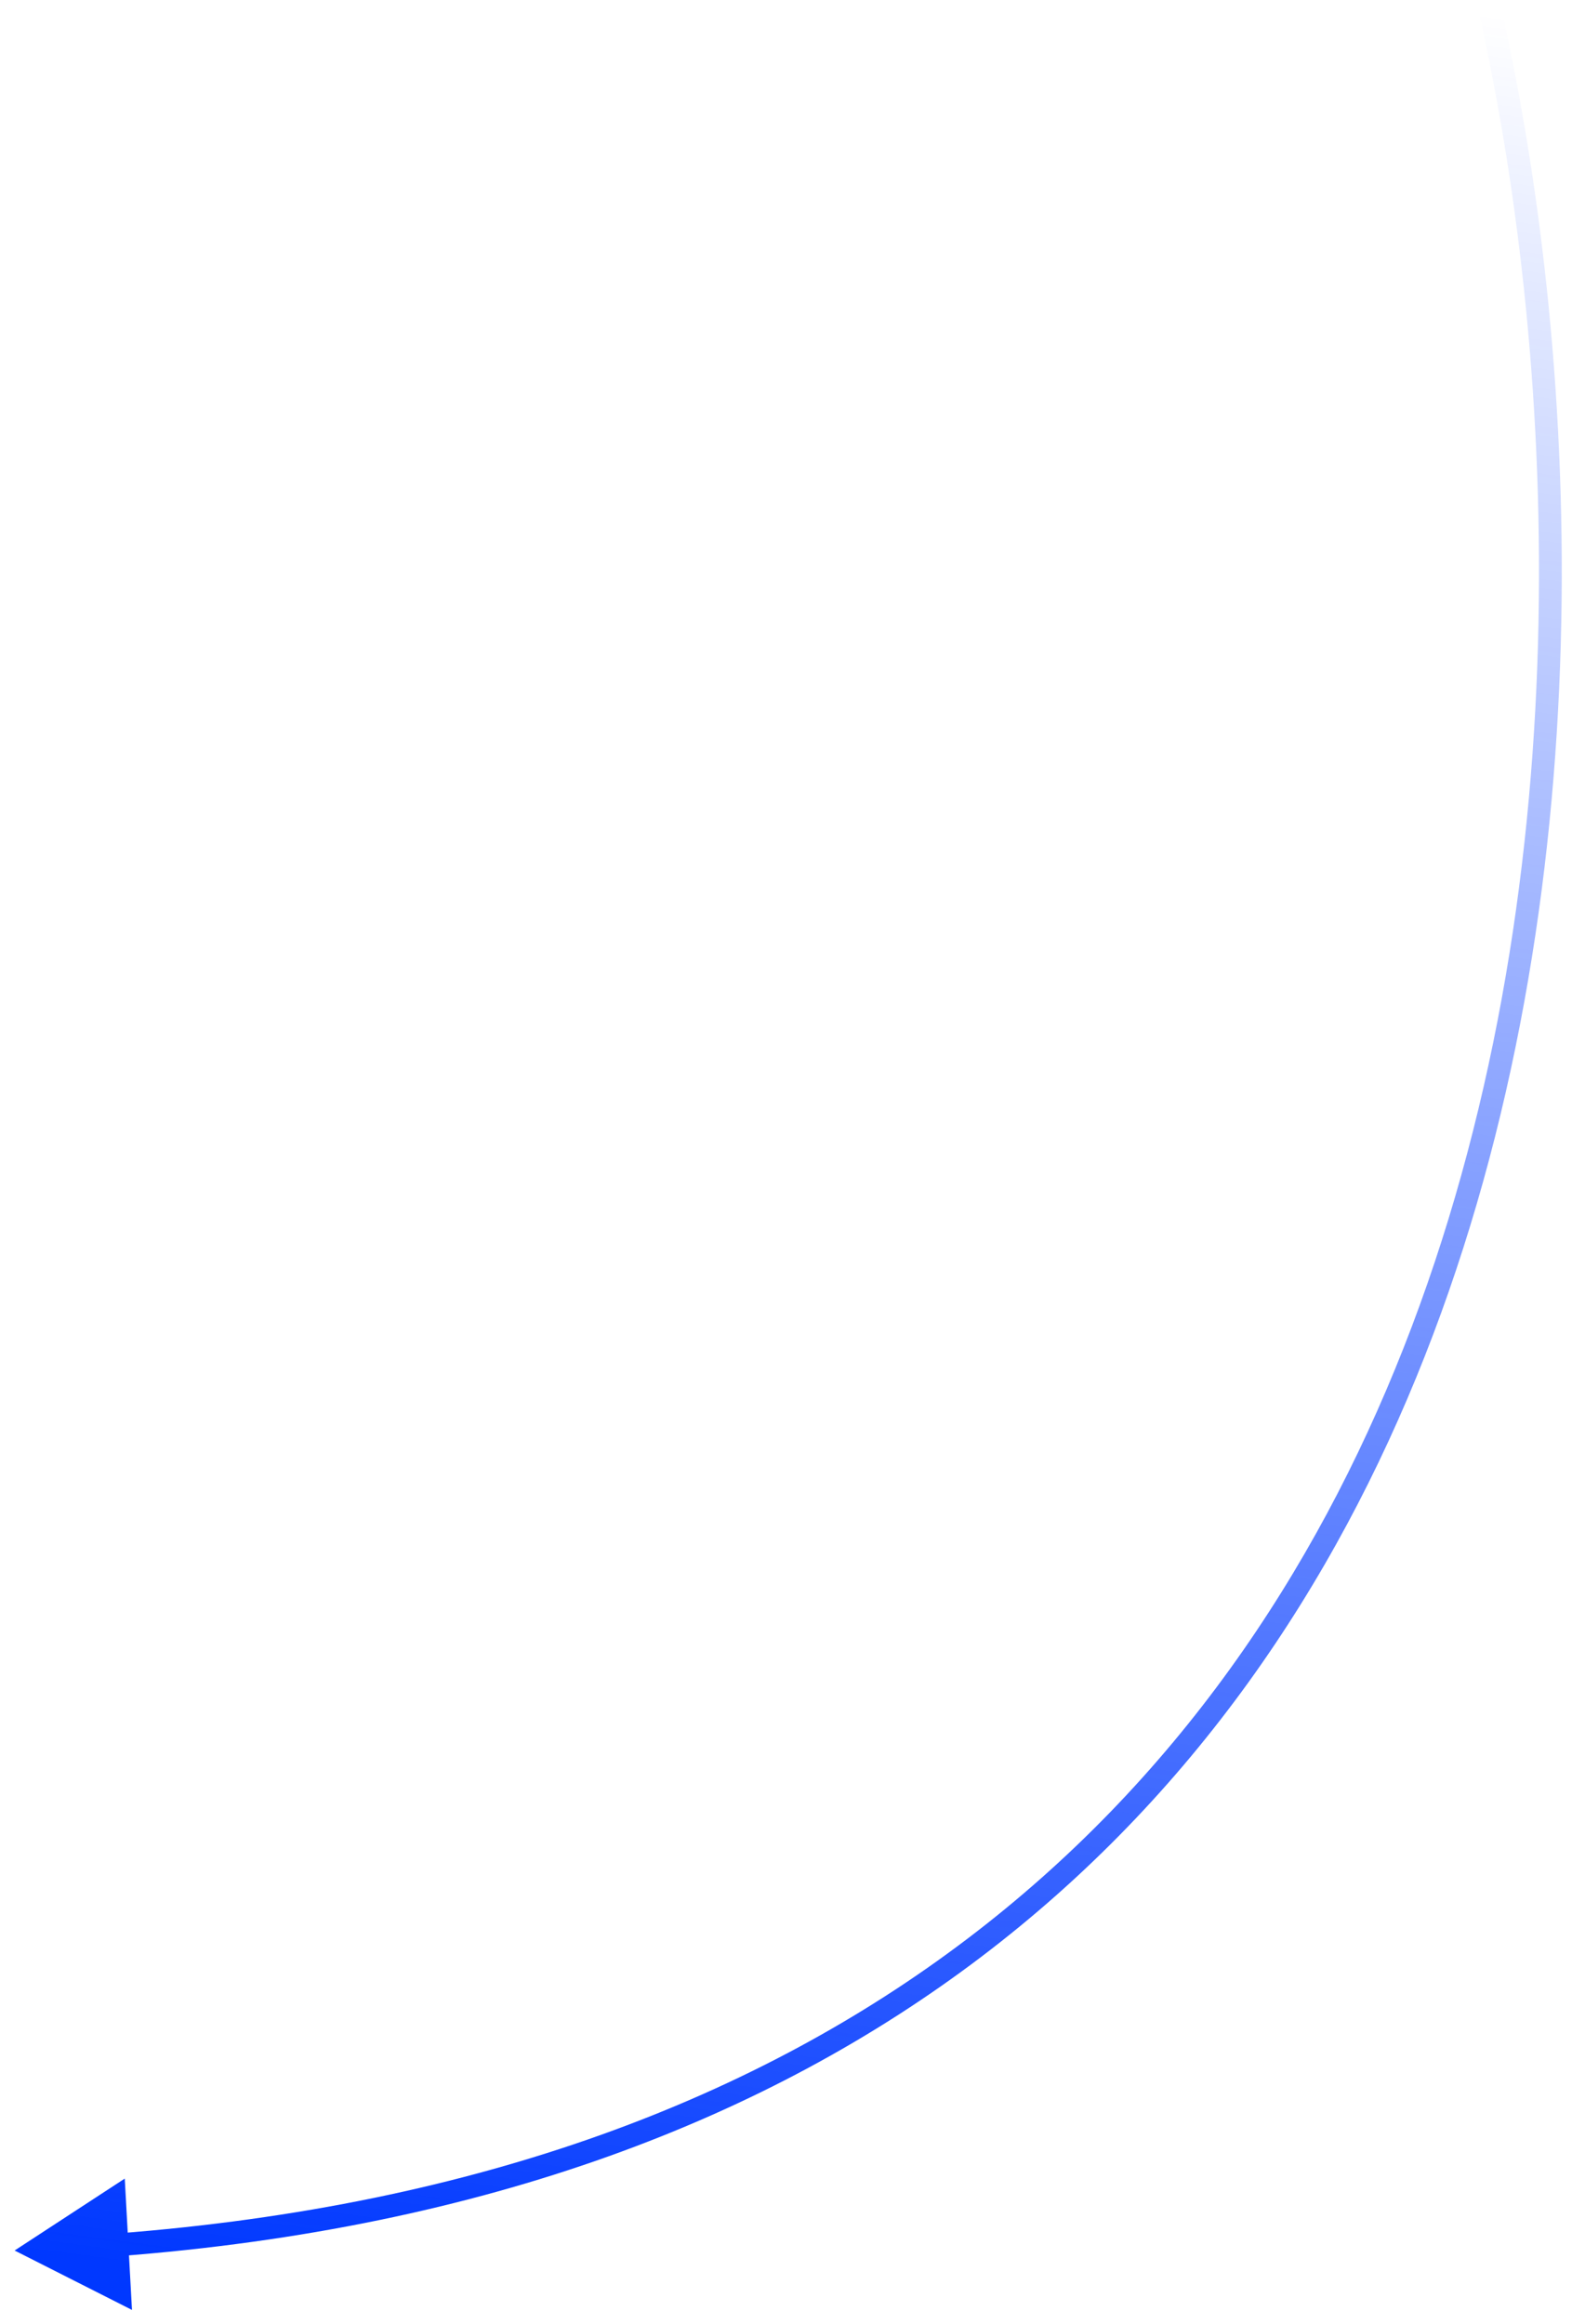
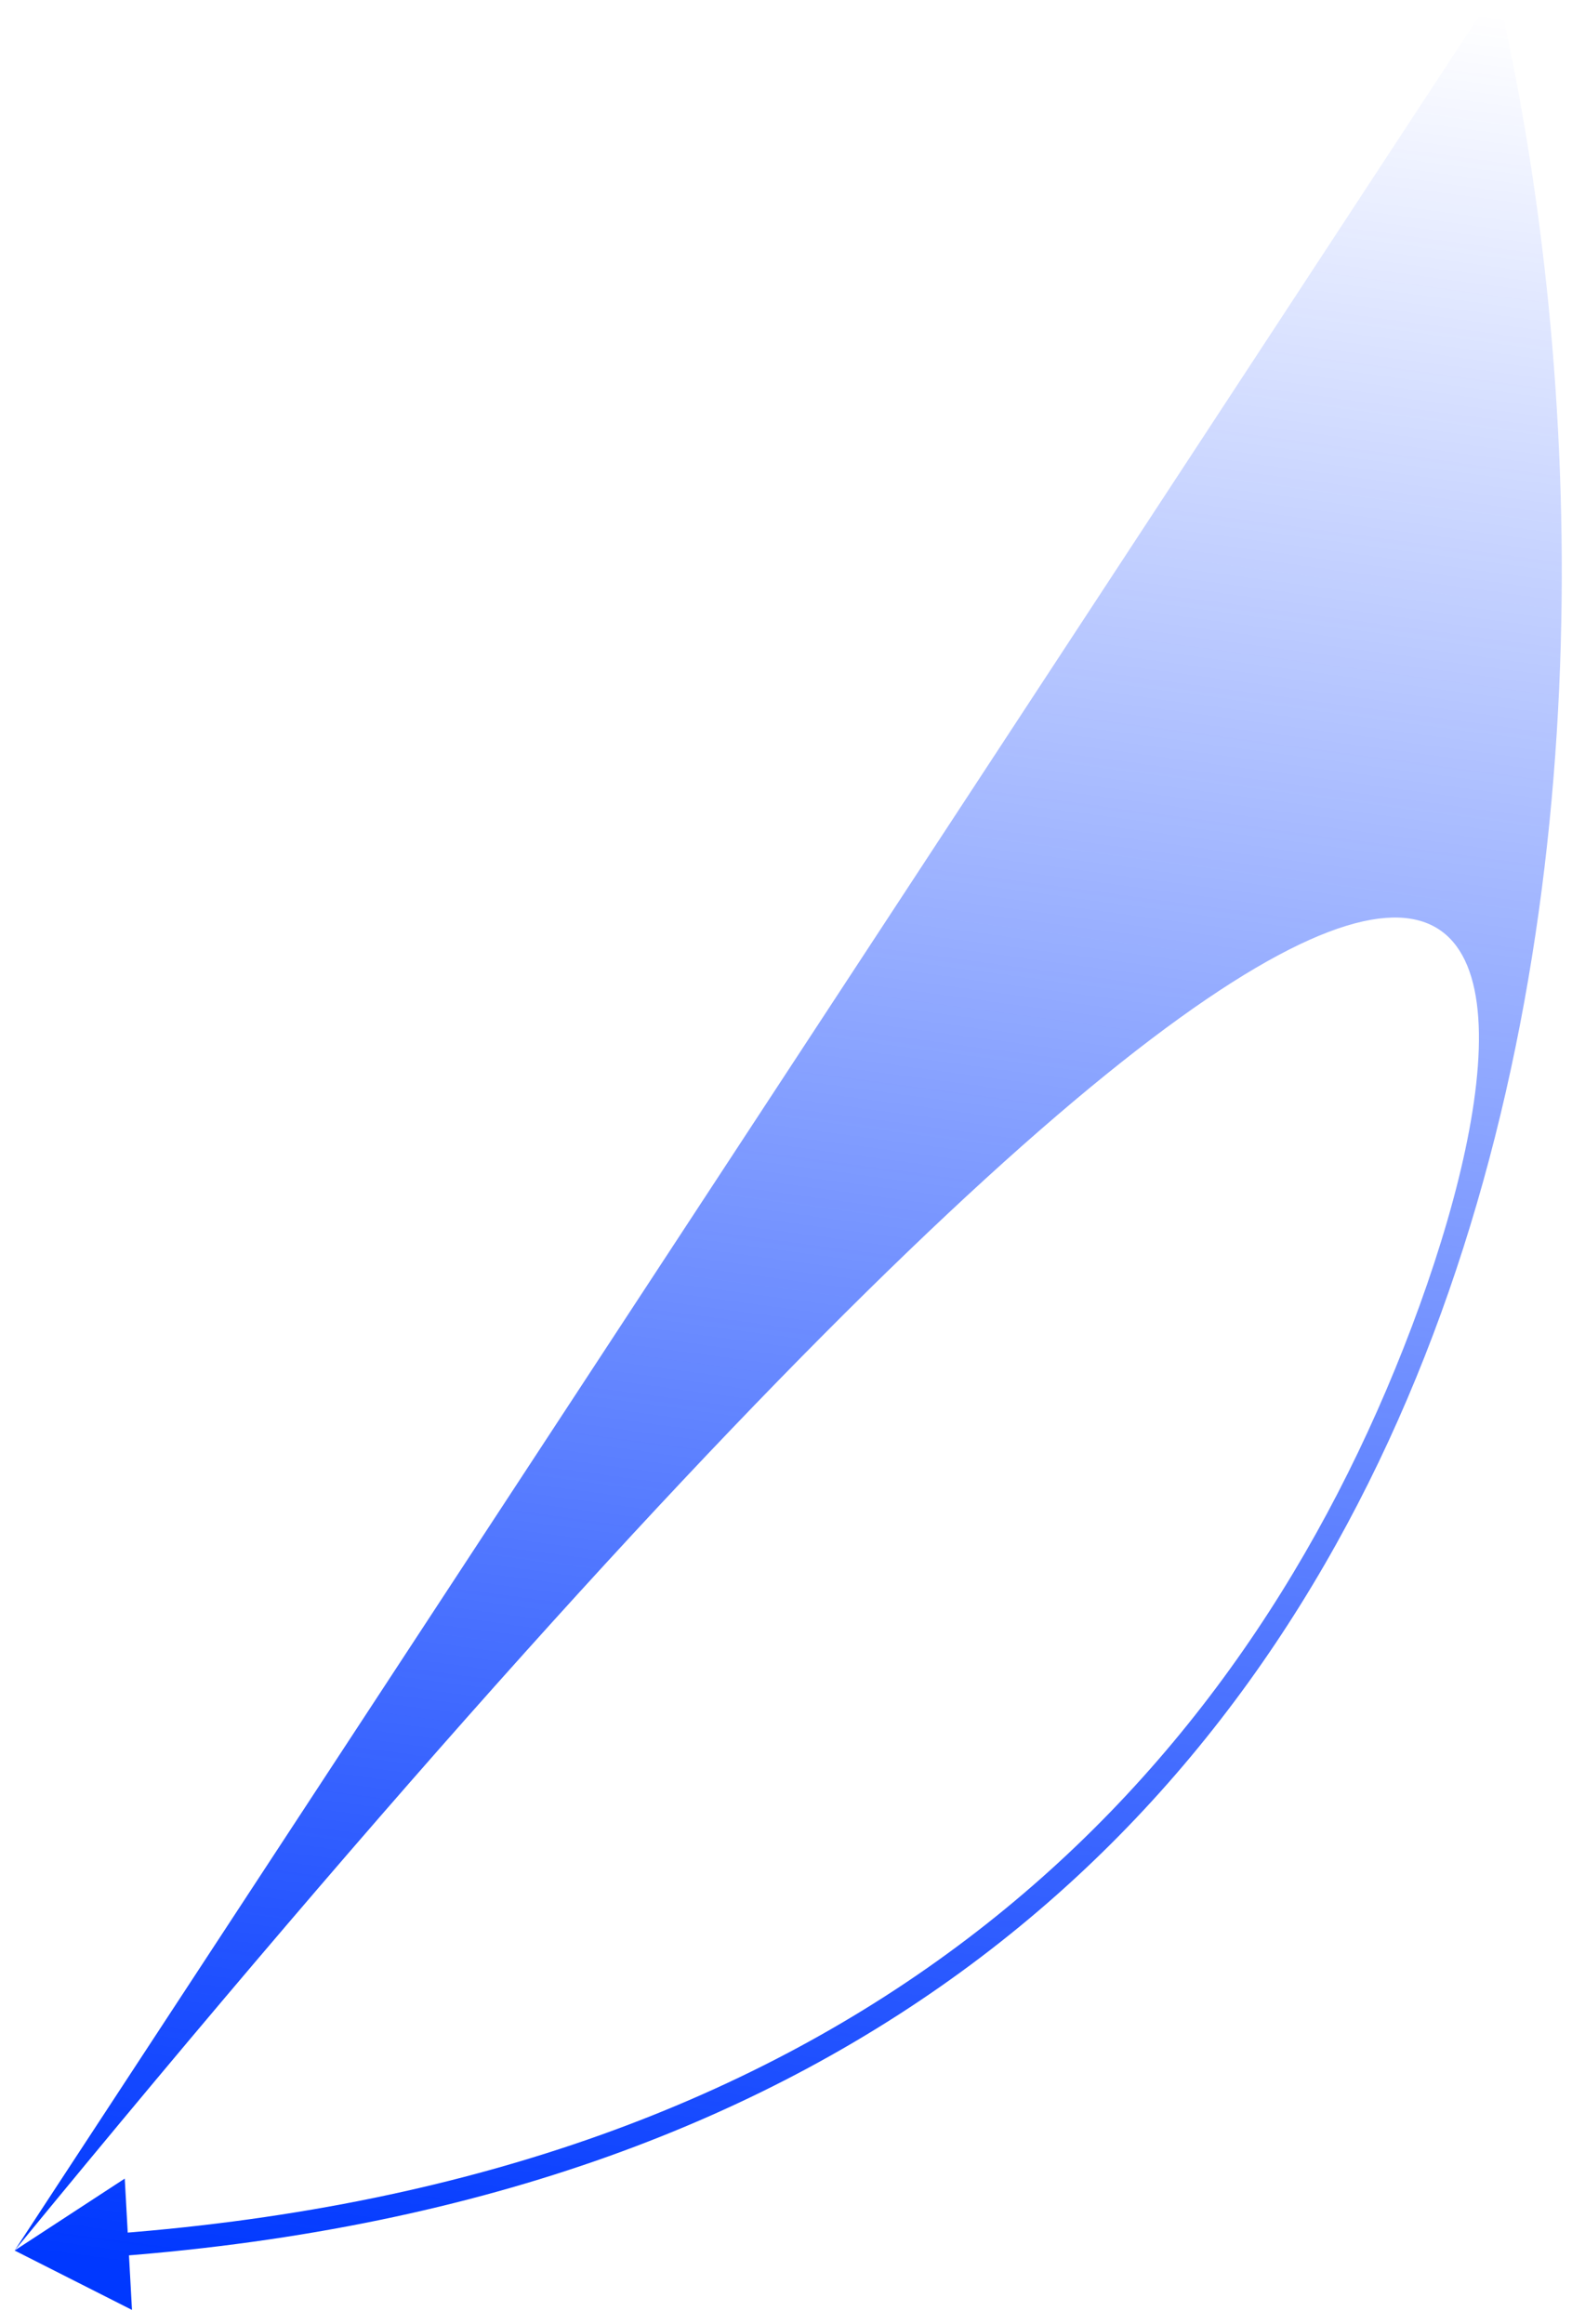
<svg xmlns="http://www.w3.org/2000/svg" width="69" height="102" viewBox="0 0 69 102" fill="none">
-   <path d="M0.642 98.784L5.793 101.392L5.476 95.627L0.642 98.784ZM64.941 0.674C68.398 16.14 69.438 39.291 61.608 59.163C57.696 69.09 51.575 78.19 42.442 85.115C33.311 92.04 21.141 96.811 5.097 98.038L5.174 99.035C21.381 97.795 33.741 92.968 43.046 85.912C52.35 78.857 58.572 69.596 62.538 59.529C70.465 39.412 69.401 16.044 65.917 0.456L64.941 0.674Z" fill="url(#paint0_linear_0_1077)" />
+   <path d="M0.642 98.784L5.793 101.392L5.476 95.627L0.642 98.784ZC68.398 16.14 69.438 39.291 61.608 59.163C57.696 69.09 51.575 78.19 42.442 85.115C33.311 92.04 21.141 96.811 5.097 98.038L5.174 99.035C21.381 97.795 33.741 92.968 43.046 85.912C52.35 78.857 58.572 69.596 62.538 59.529C70.465 39.412 69.401 16.044 65.917 0.456L64.941 0.674Z" fill="url(#paint0_linear_0_1077)" />
  <defs>
    <linearGradient id="paint0_linear_0_1077" x1="43.534" y1="-2.392" x2="29.349" y2="102.66" gradientUnits="userSpaceOnUse">
      <stop stop-color="#0038FF" stop-opacity="0" />
      <stop offset="1" stop-color="#0038FF" />
    </linearGradient>
  </defs>
</svg>